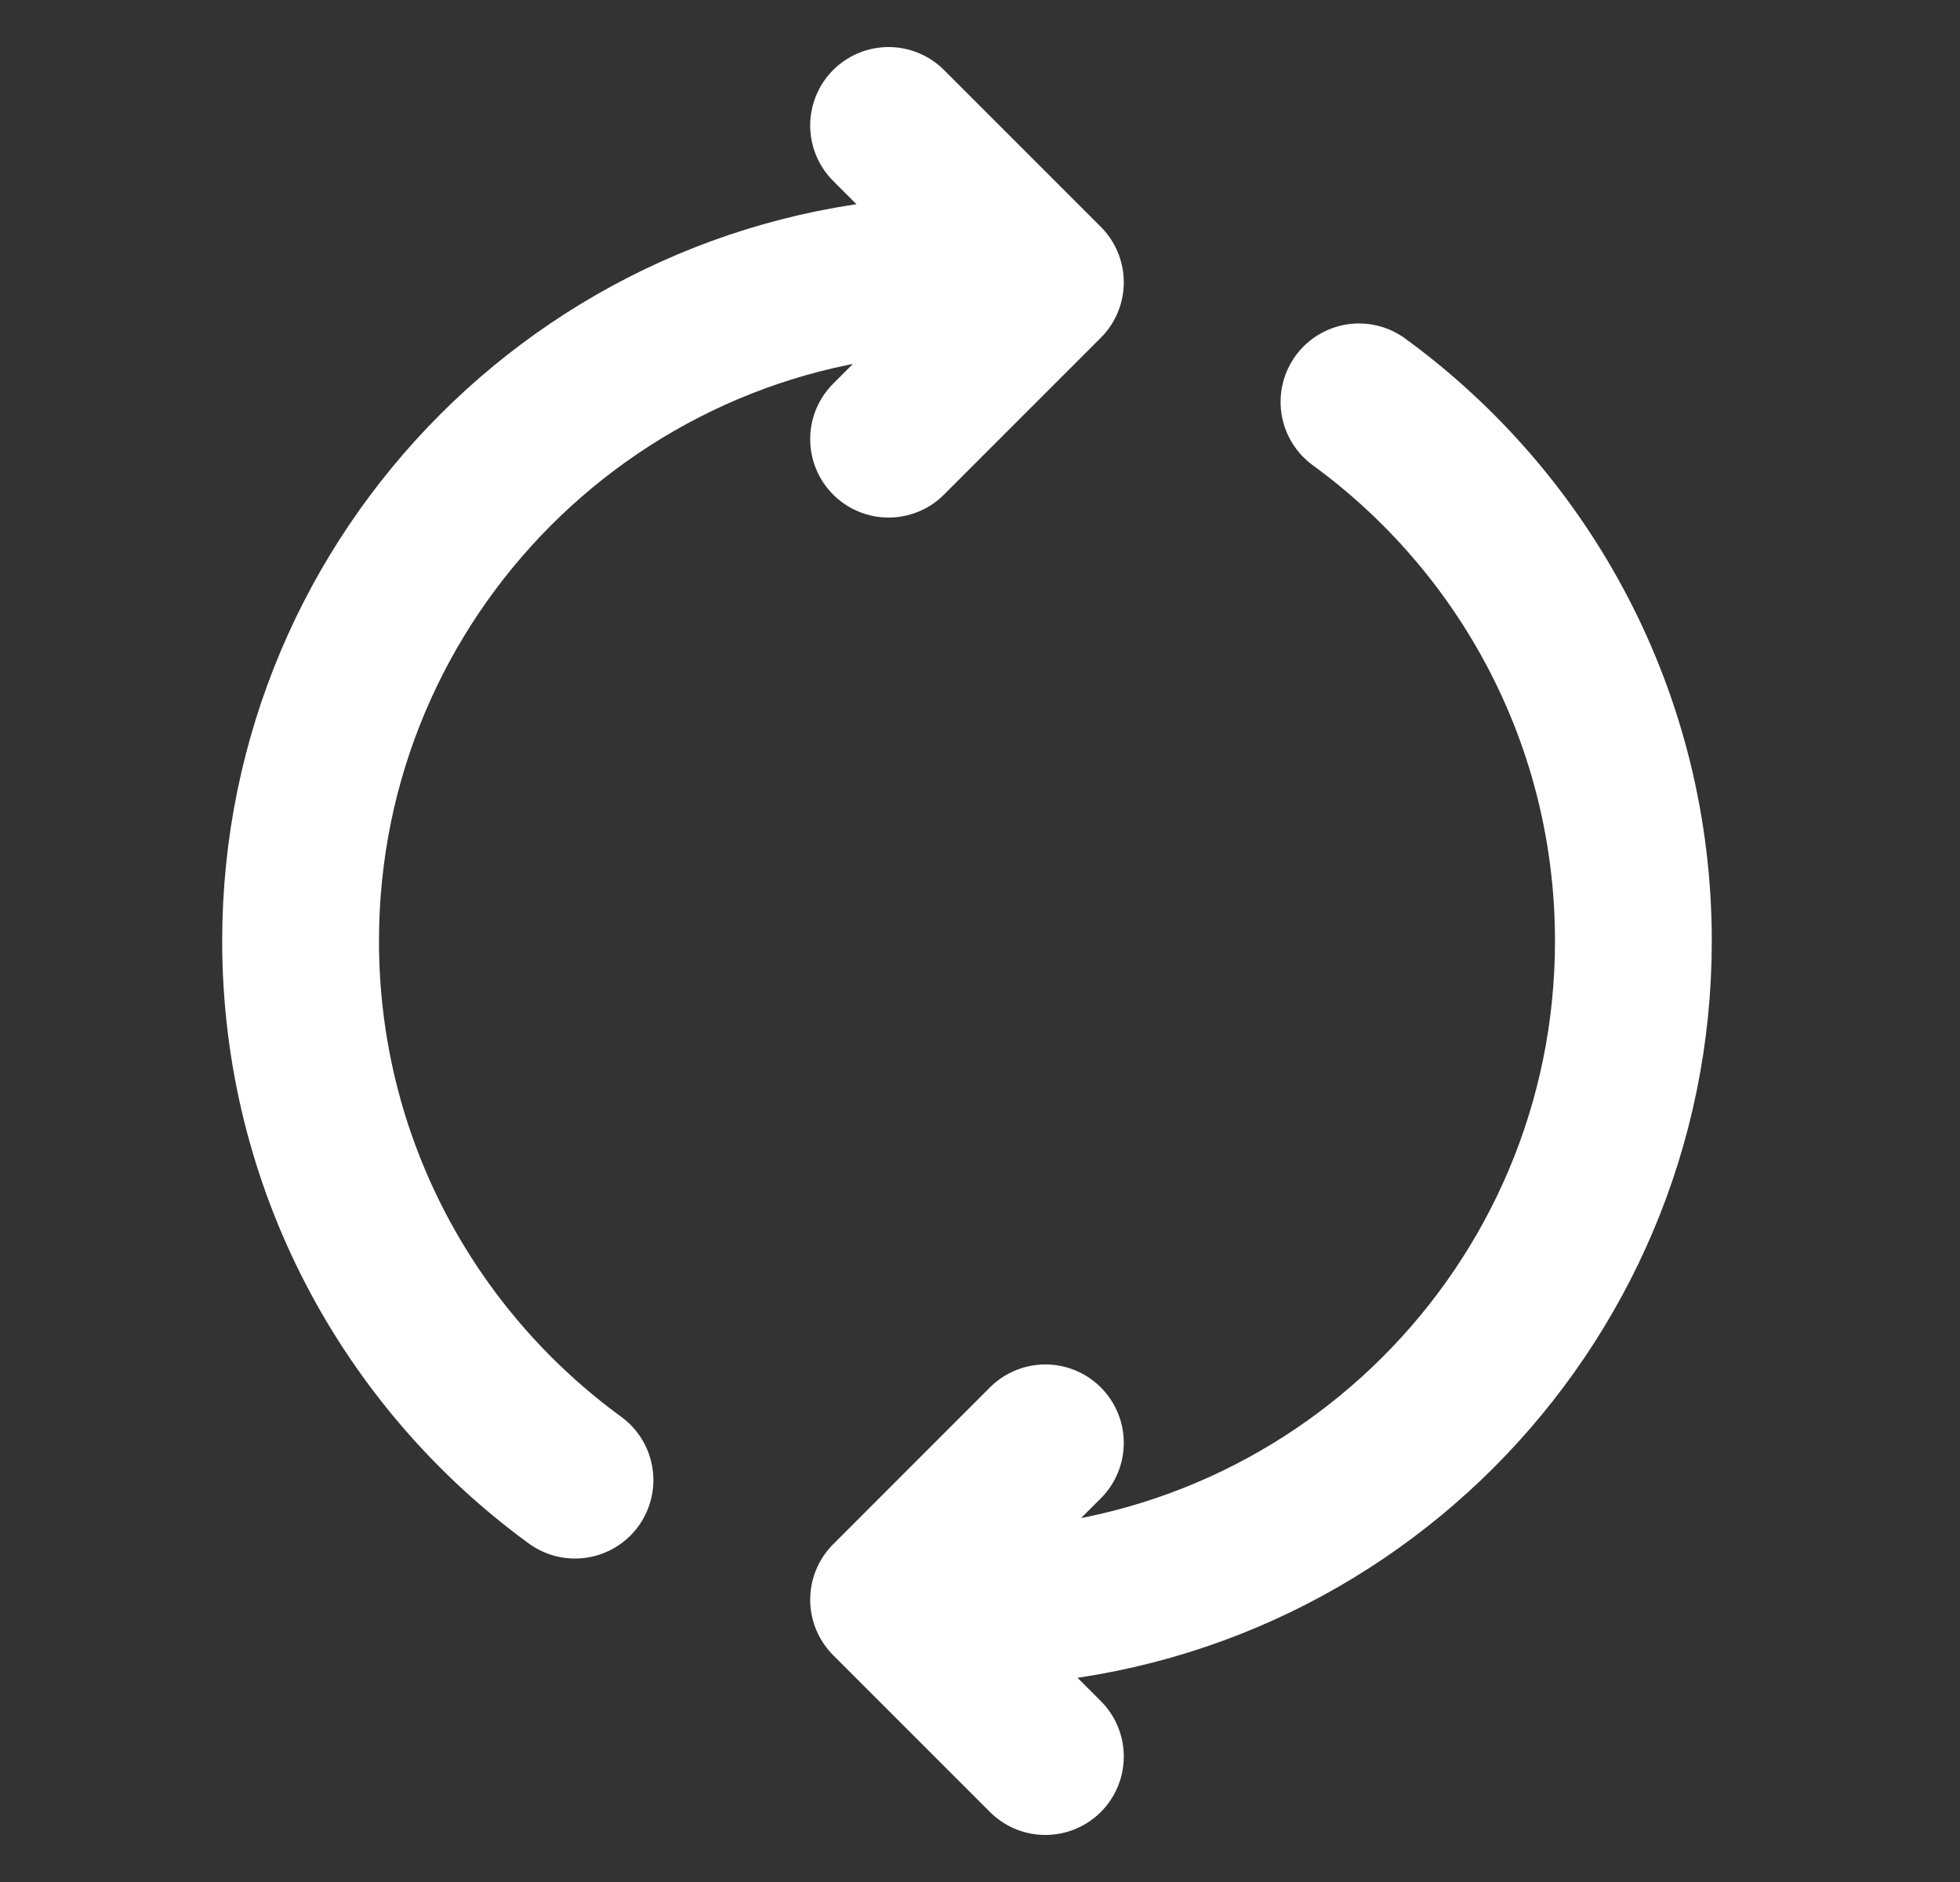
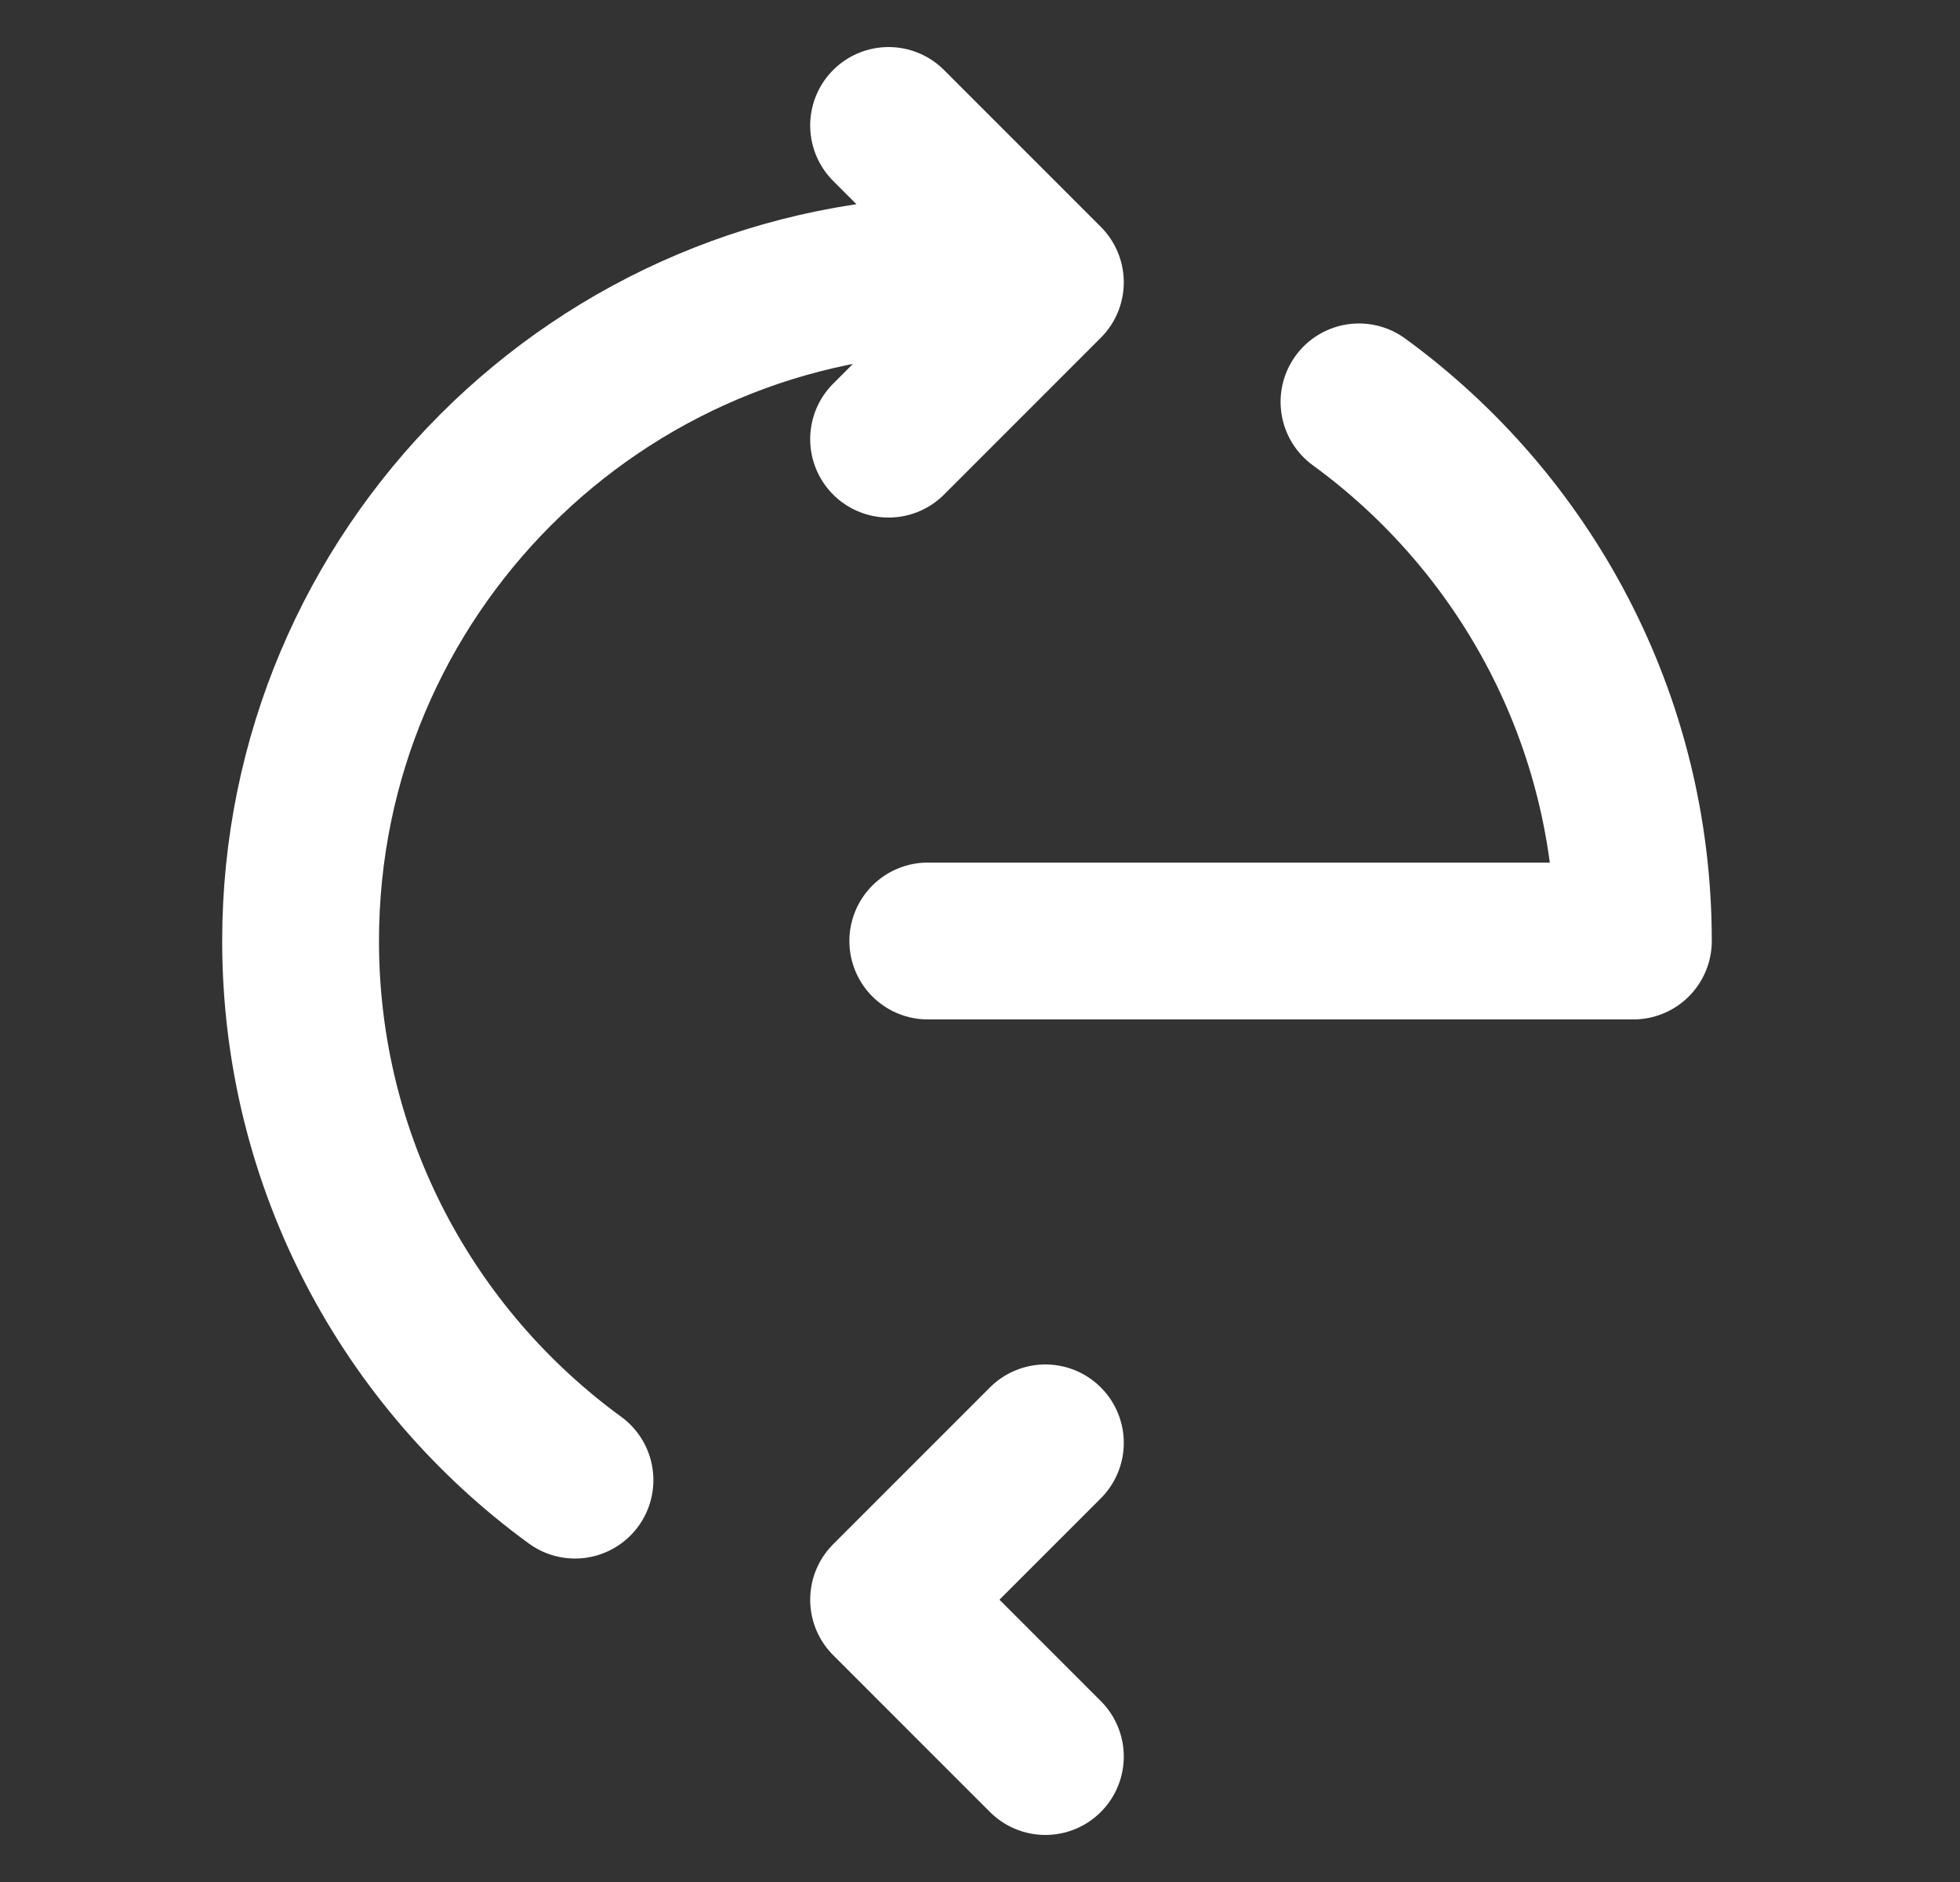
<svg xmlns="http://www.w3.org/2000/svg" width="25" height="24" viewBox="0 0 25 24" fill="none">
  <rect x="0" y="0" width="25" height="24" fill="#333333" stroke="none" />
  <g id="refresh-cw-04">
-     <path id="Icon" d="M17.334 5.125C19.455 6.671 20.834 9.174 20.834 12C20.834 16.694 17.028 20.5 12.334 20.5H11.834M7.334 18.875C5.213 17.329 3.834 14.825 3.834 12C3.834 7.306 7.64 3.5 12.334 3.5H12.834M13.334 22.4L11.334 20.4L13.334 18.4M11.334 5.6L13.334 3.6L11.334 1.6" stroke="white" stroke-width="2" stroke-linecap="round" stroke-linejoin="round" />
+     <path id="Icon" d="M17.334 5.125C19.455 6.671 20.834 9.174 20.834 12H11.834M7.334 18.875C5.213 17.329 3.834 14.825 3.834 12C3.834 7.306 7.64 3.5 12.334 3.5H12.834M13.334 22.4L11.334 20.4L13.334 18.4M11.334 5.6L13.334 3.6L11.334 1.6" stroke="white" stroke-width="2" stroke-linecap="round" stroke-linejoin="round" />
  </g>
</svg>